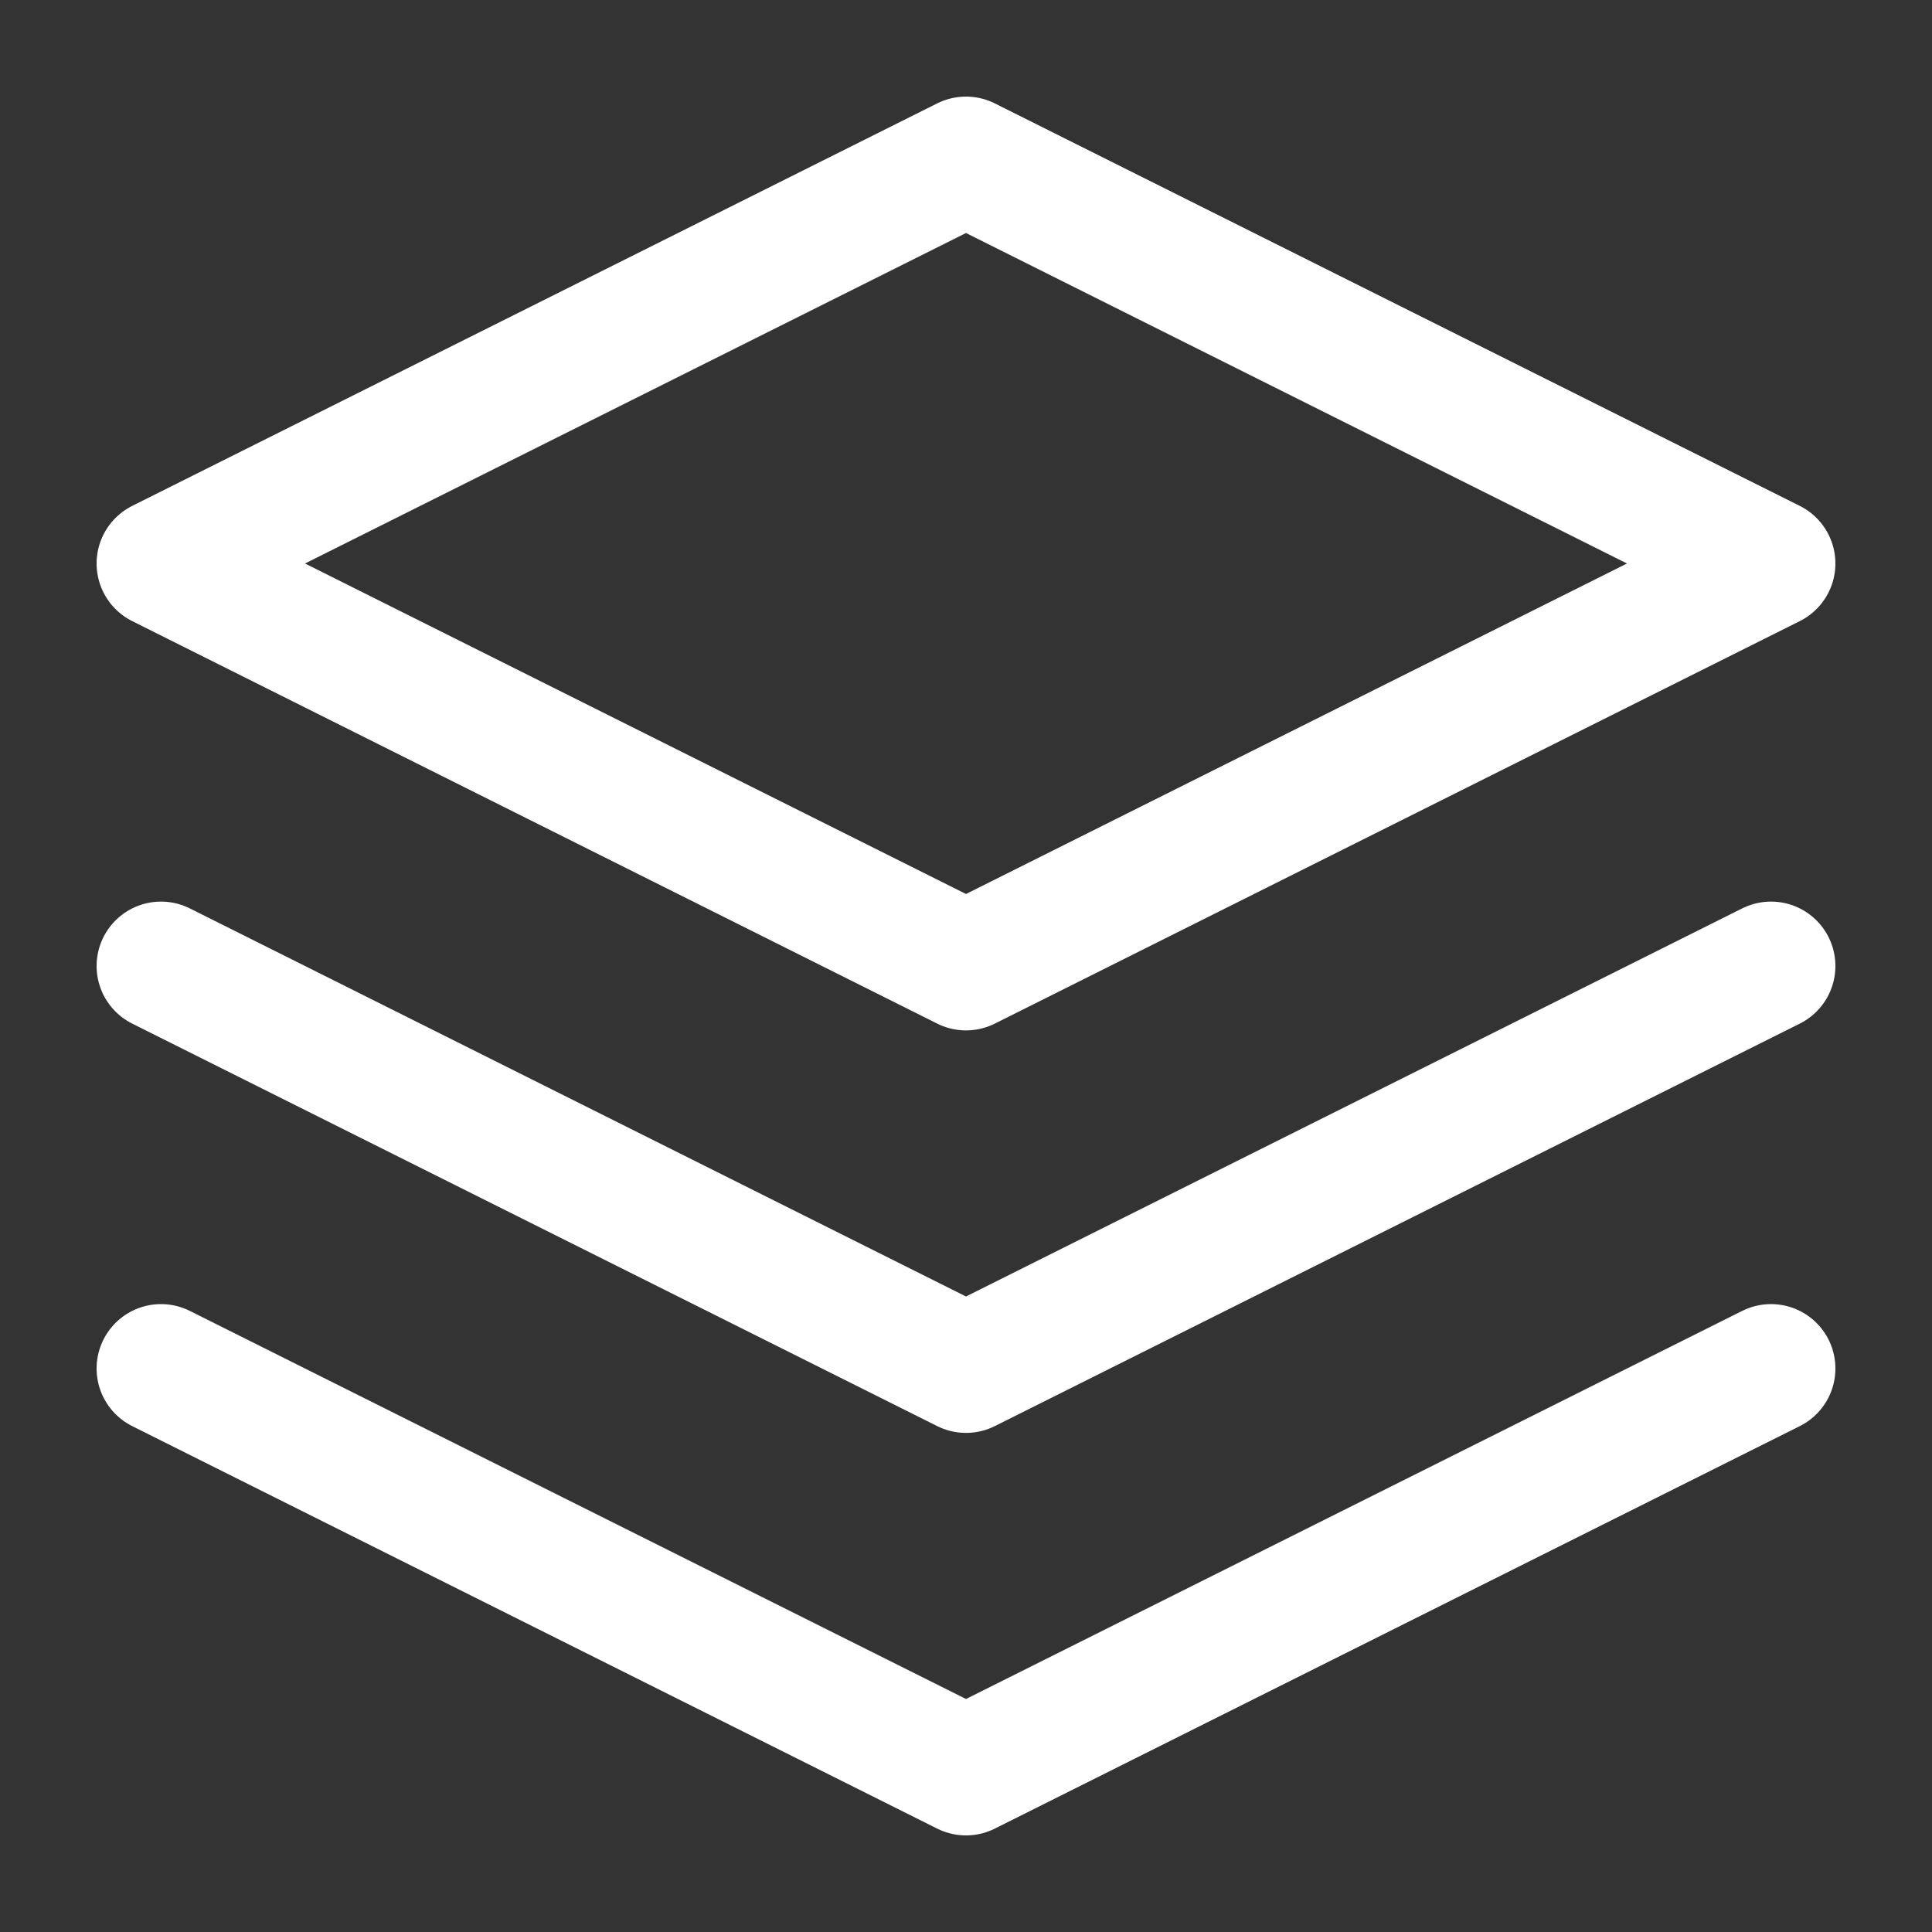
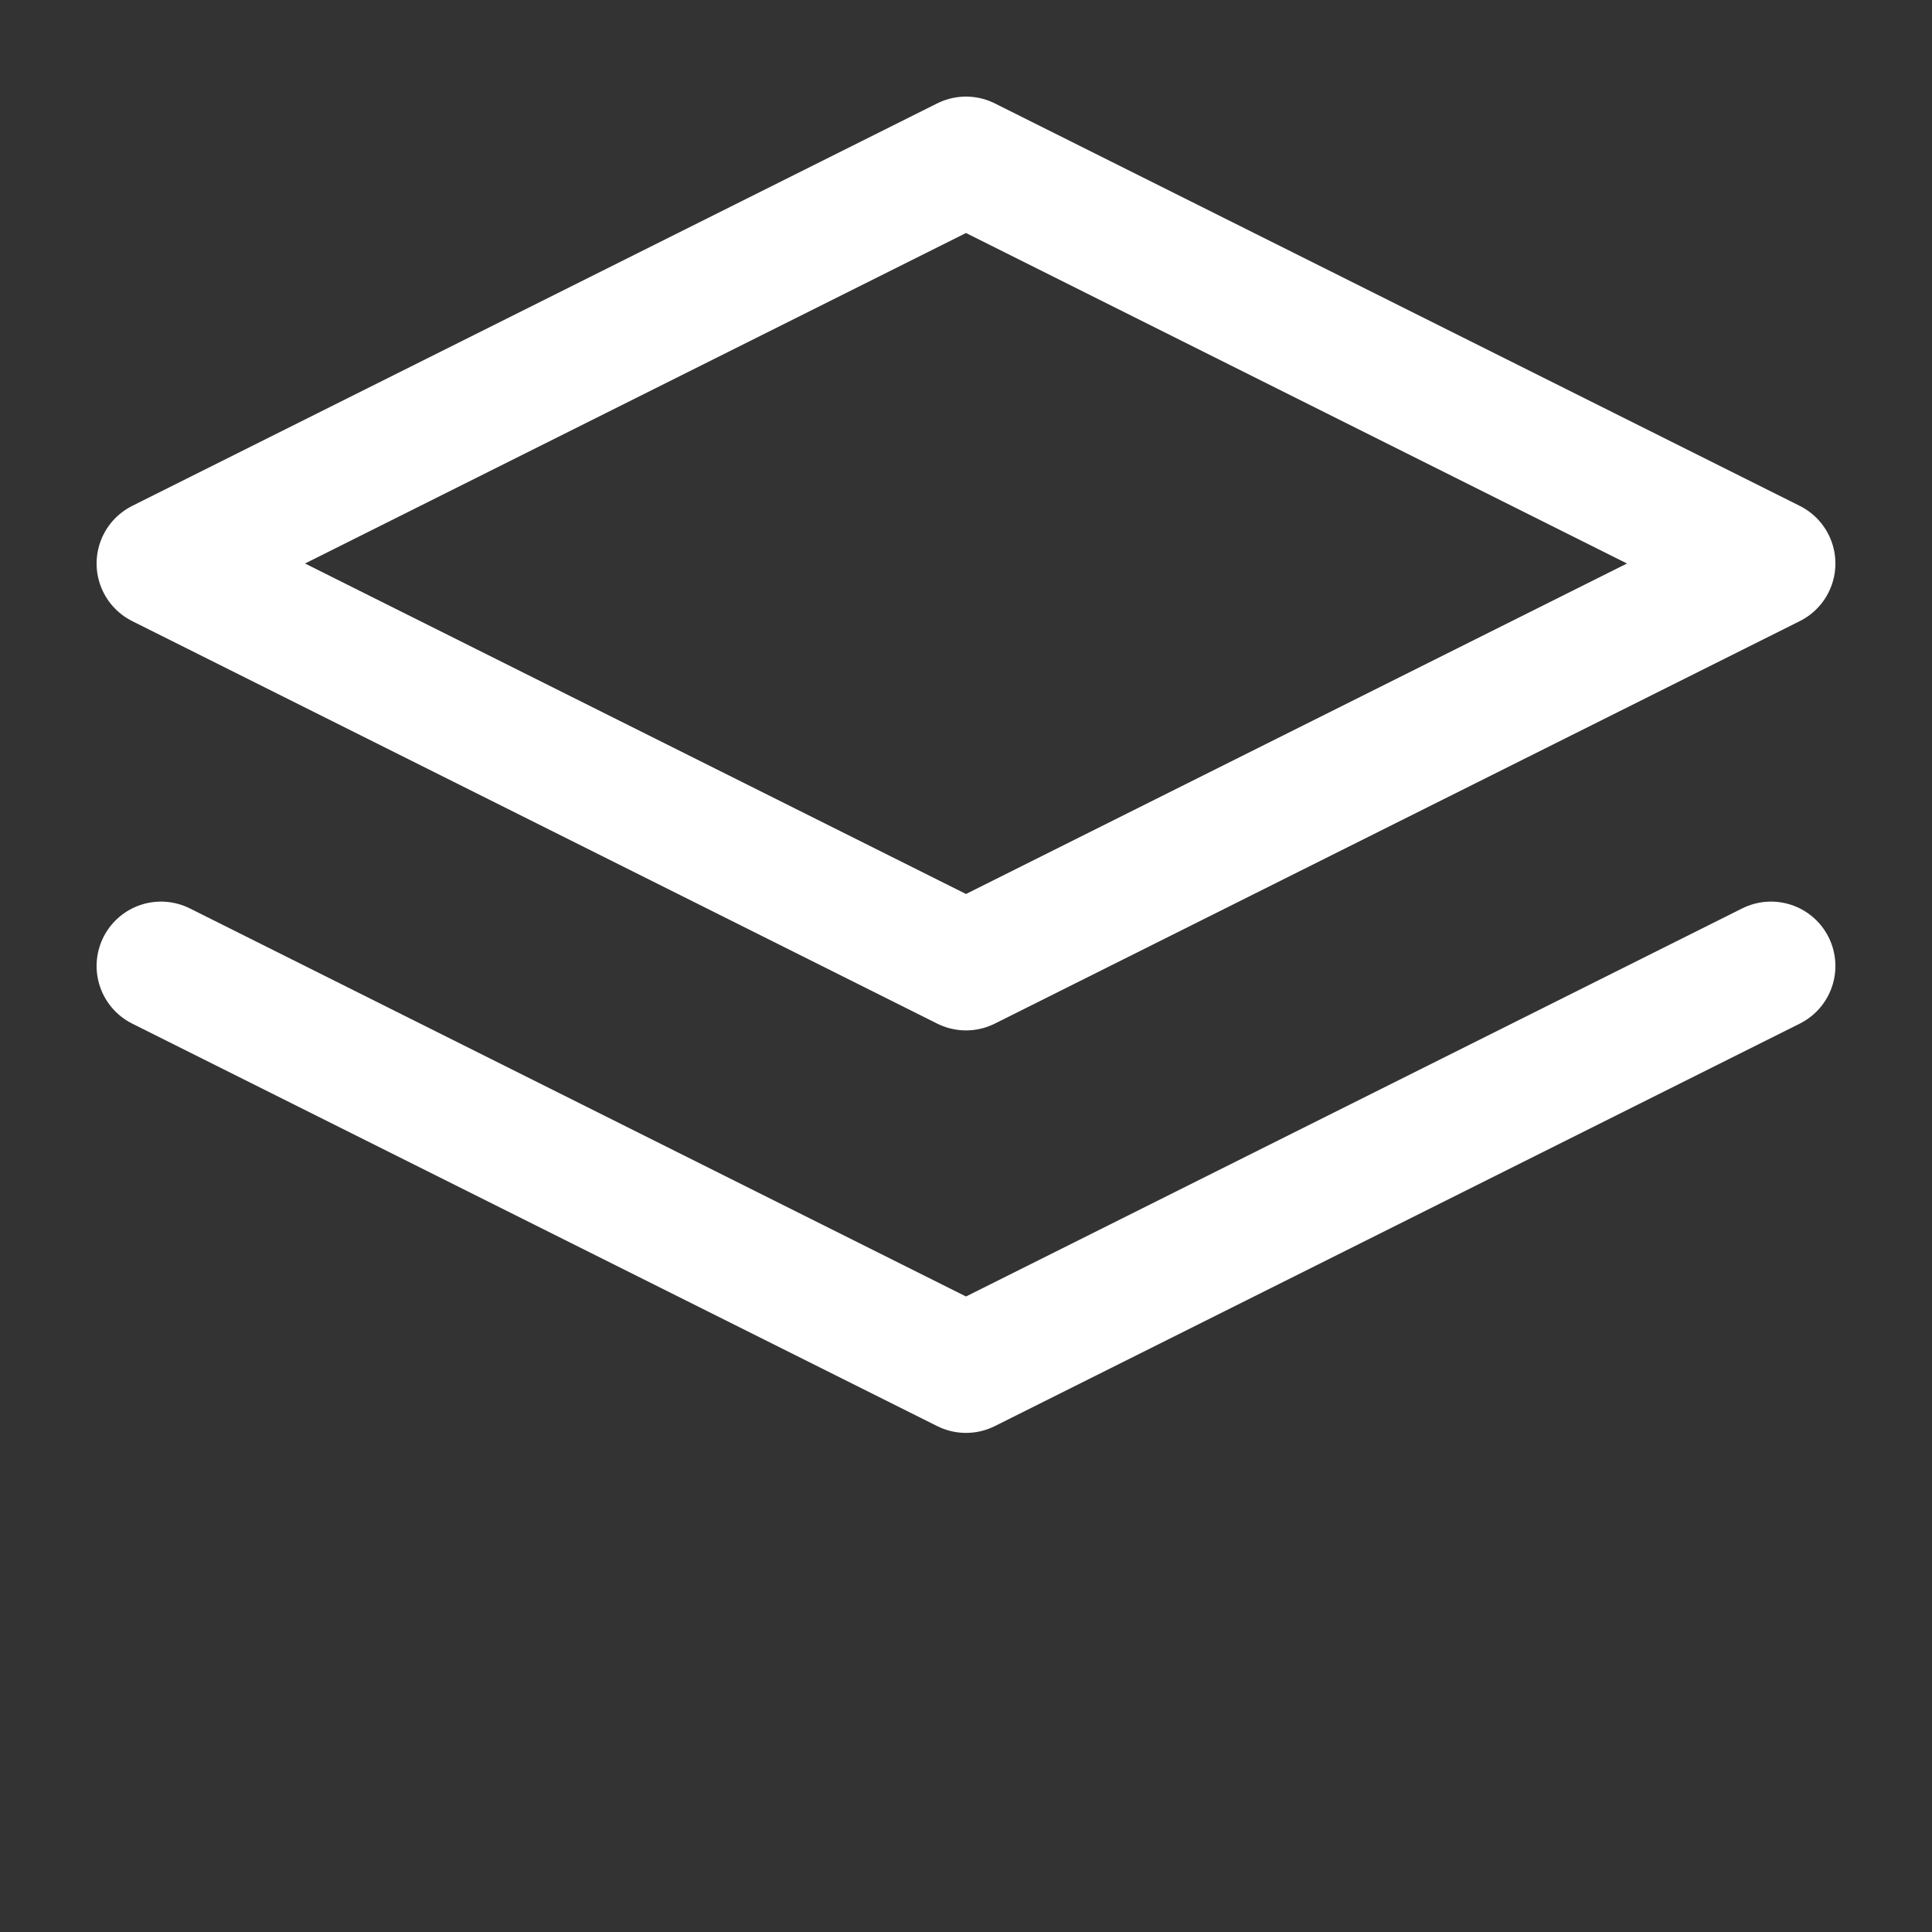
<svg xmlns="http://www.w3.org/2000/svg" width="24" height="24" viewBox="0 0 24 24" fill="none">
  <rect x="0" y="0" width="24" height="24" fill="#333333" stroke="none" />
  <g id="icon-layers">
    <path id="Vector" d="M12 2L2 7L12 12L22 7L12 2Z" stroke="white" stroke-width="1.6" stroke-linecap="round" stroke-linejoin="round" />
-     <path id="Vector_2" d="M2 17L12 22L22 17" stroke="white" stroke-width="1.6" stroke-linecap="round" stroke-linejoin="round" />
    <path id="Vector_3" d="M2 12L12 17L22 12" stroke="white" stroke-width="1.6" stroke-linecap="round" stroke-linejoin="round" />
  </g>
</svg>